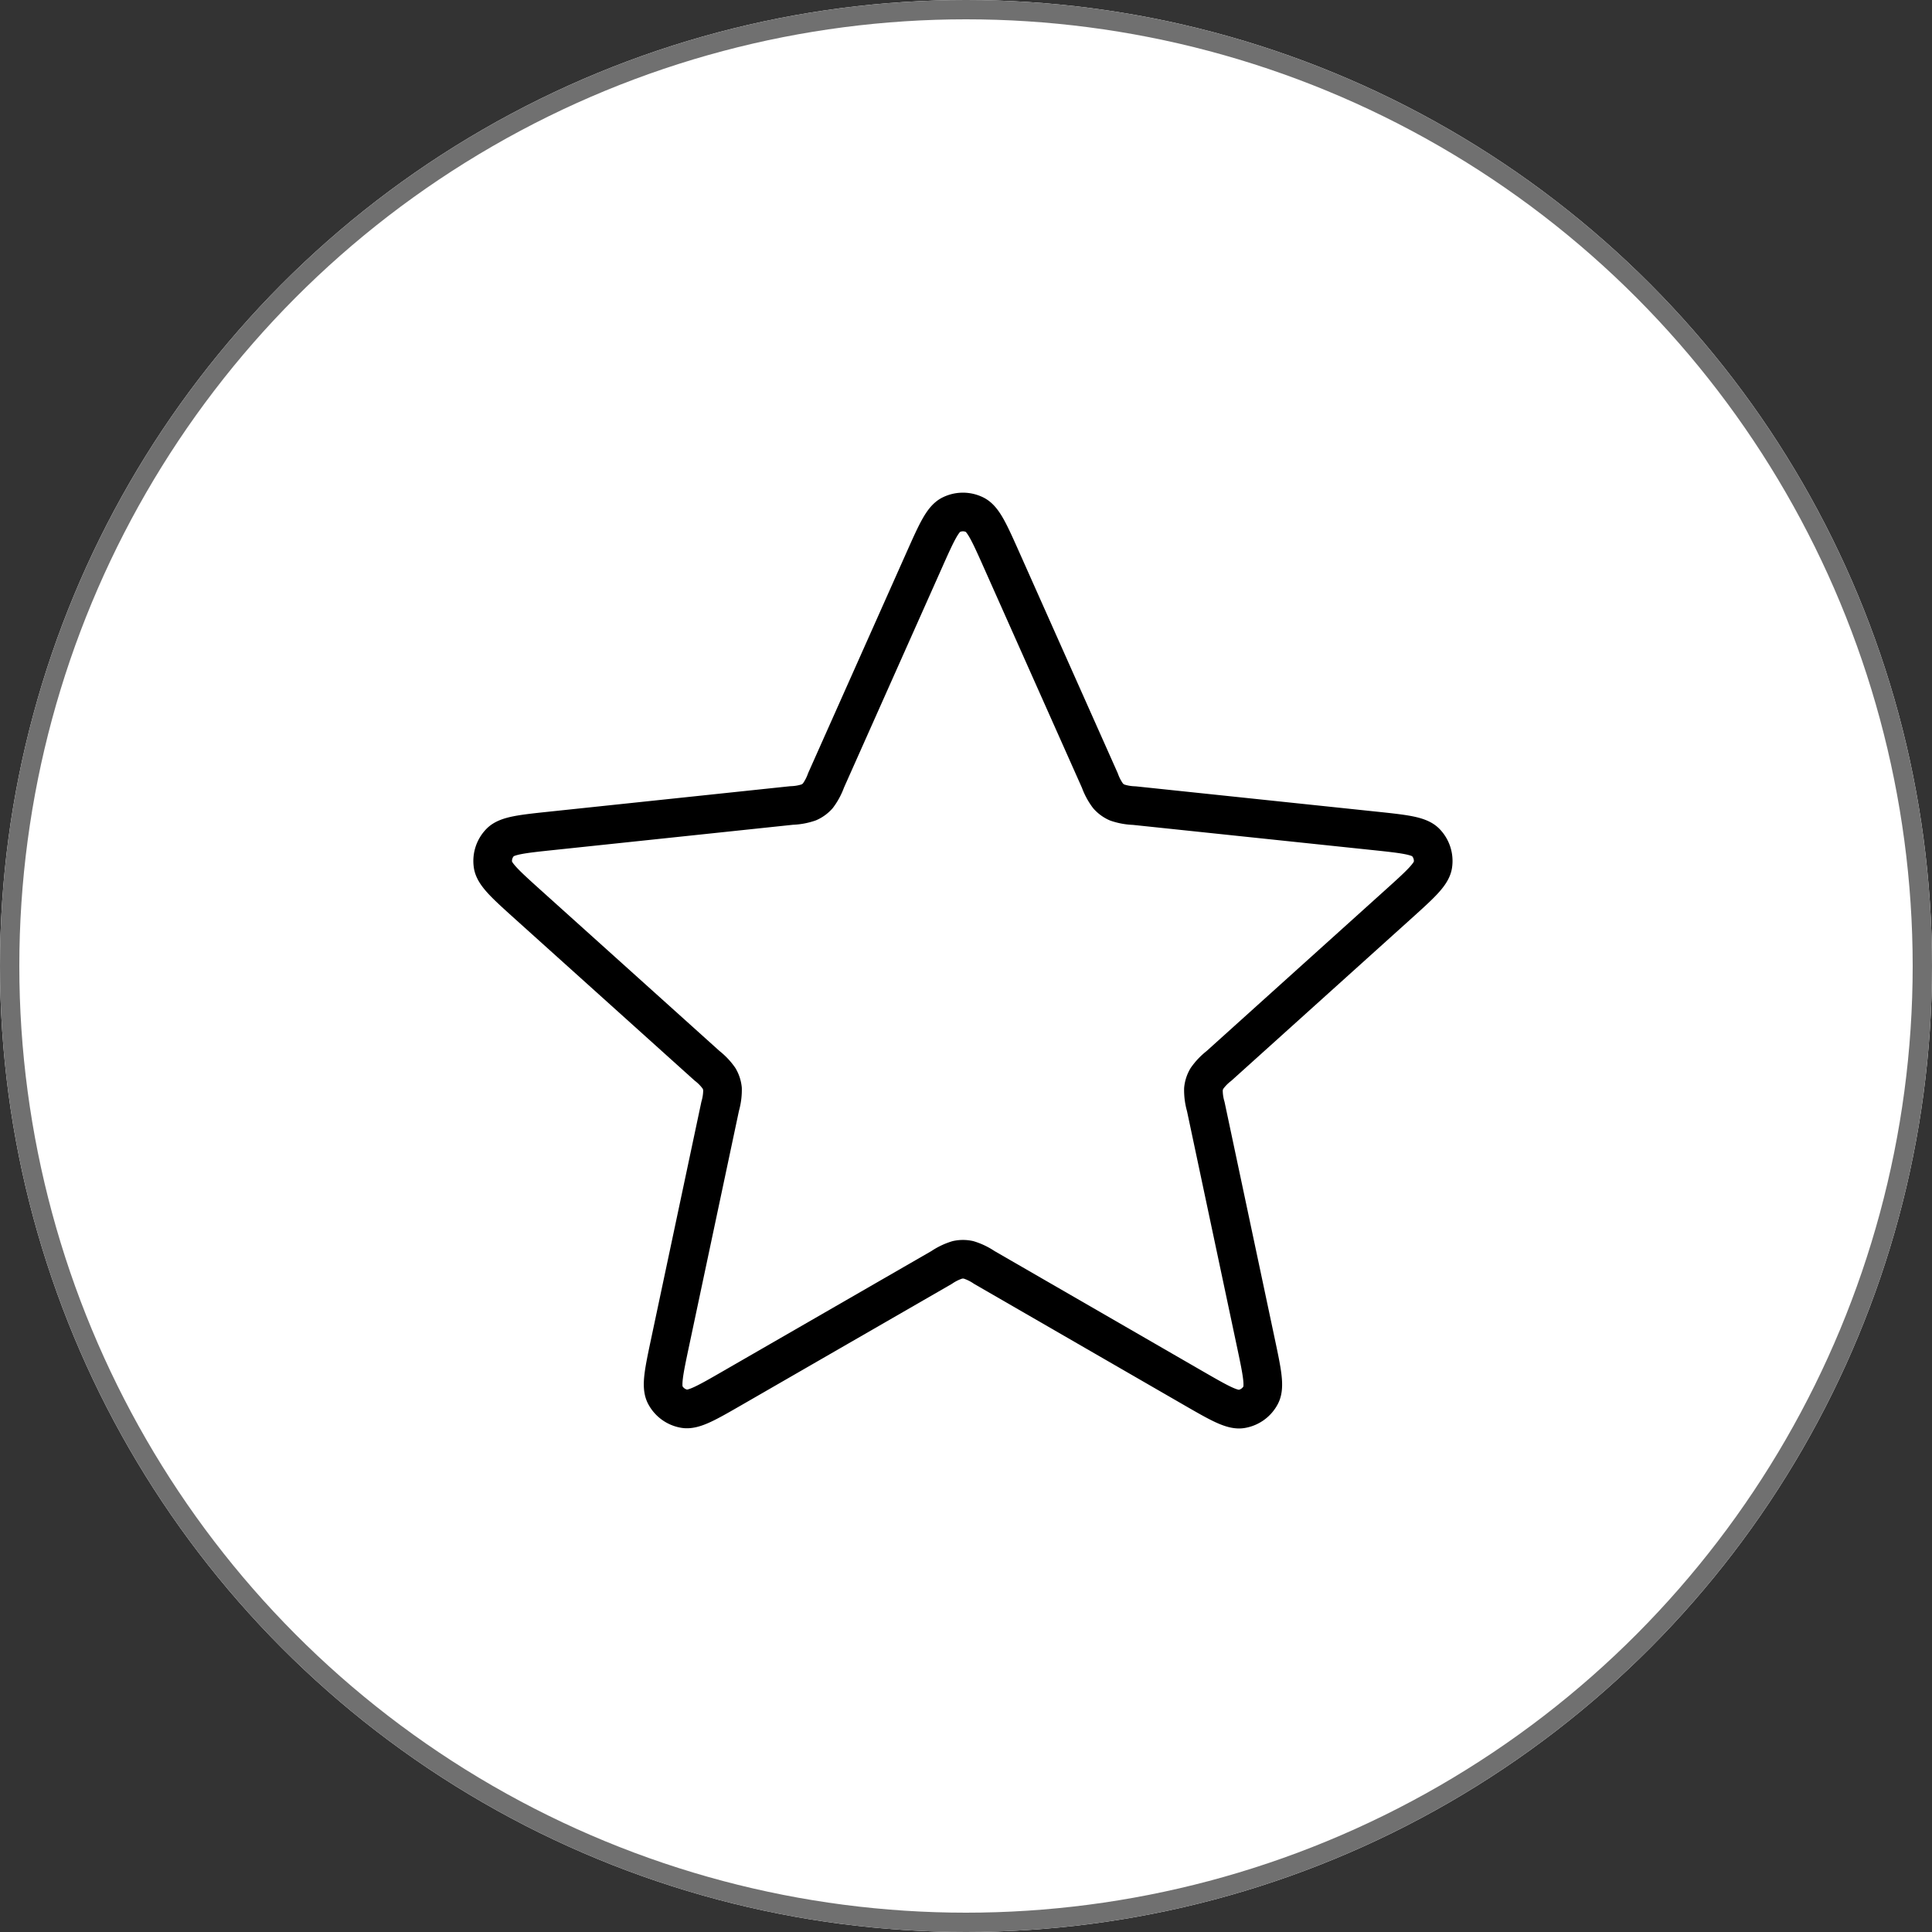
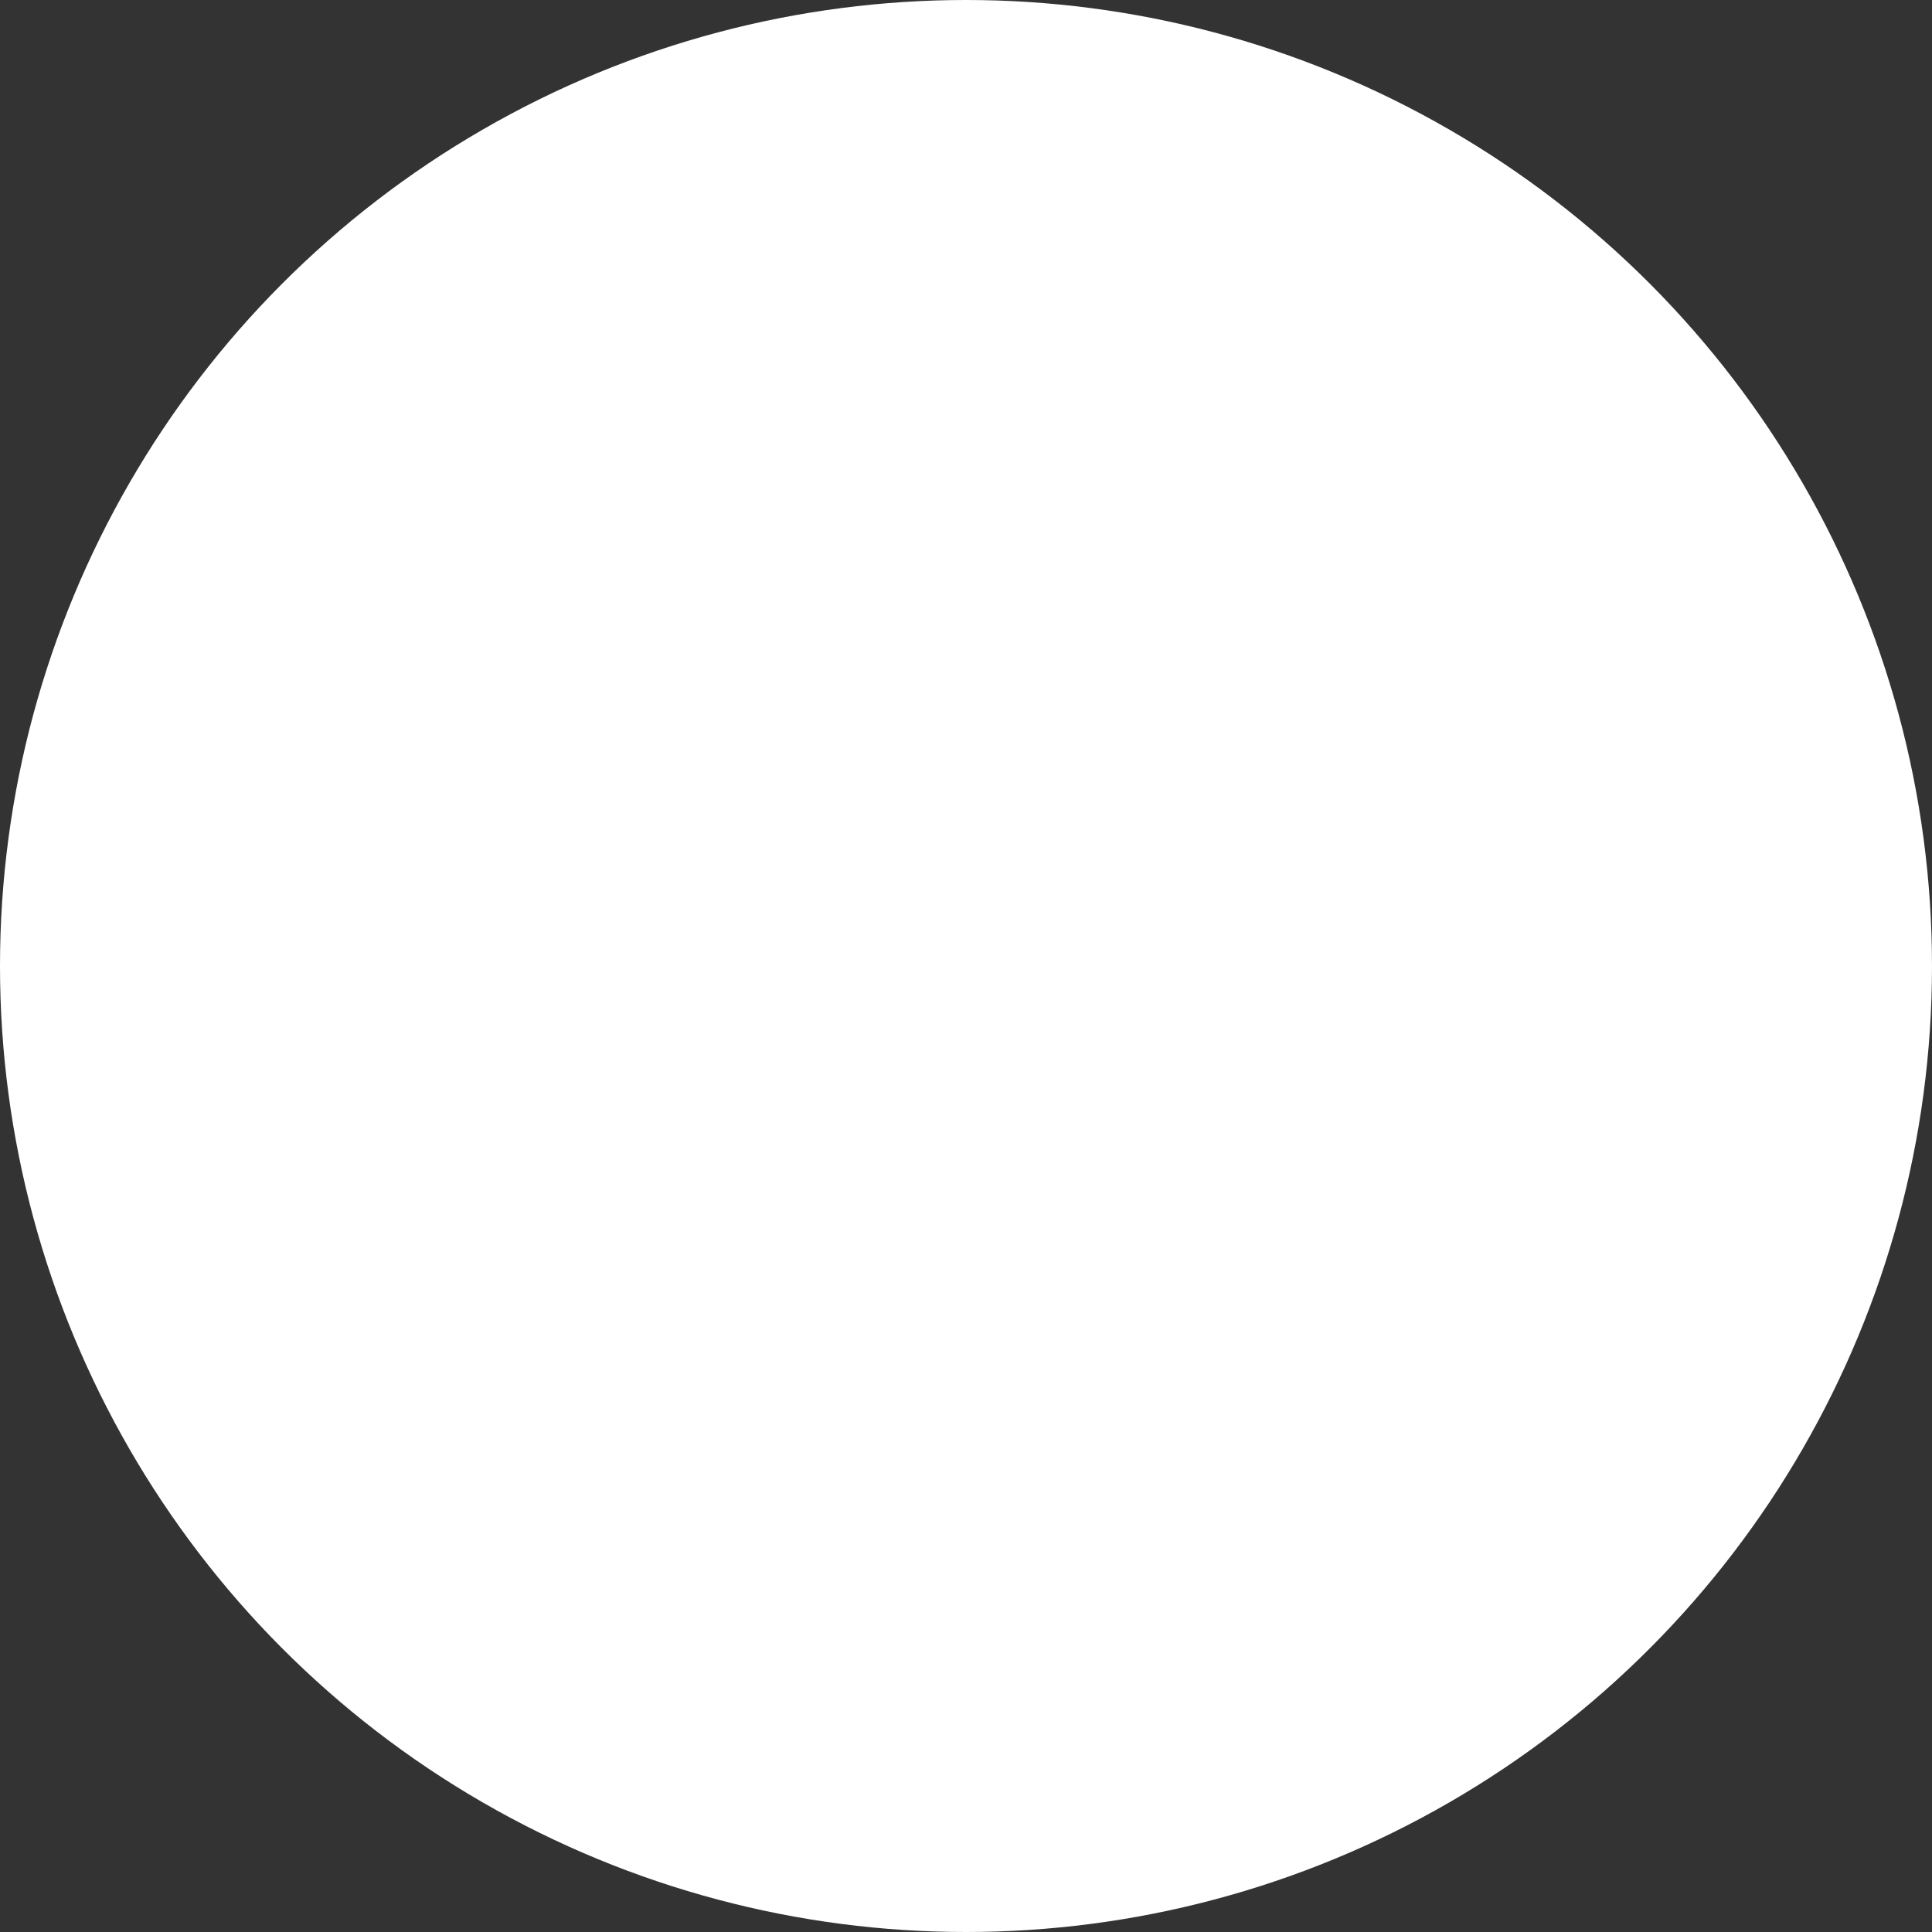
<svg xmlns="http://www.w3.org/2000/svg" width="100" height="100" viewBox="0 0 100 100">
  <rect x="0" y="0" width="100" height="100" fill="#333333" stroke="none" />
  <g id="Group_5531" data-name="Group 5531" transform="translate(-210 -43)">
    <g id="Ellipse_34" data-name="Ellipse 34" transform="translate(210 43)" fill="#fff" stroke="#707070" stroke-width="1">
      <circle cx="50" cy="50" r="50" stroke="none" />
-       <circle cx="50" cy="50" r="49.5" fill="none" />
    </g>
-     <path id="star-svgrepo-com" d="M25.487,6.008c.637-1.43.956-2.145,1.4-2.365a1.376,1.376,0,0,1,1.223,0c.444.22.763.935,1.4,2.365L34.586,17.4a3.044,3.044,0,0,0,.429.8,1.375,1.375,0,0,0,.462.336,3.045,3.045,0,0,0,.889.161L48.766,20c1.557.164,2.335.246,2.681.6a1.377,1.377,0,0,1,.378,1.164c-.072.49-.653,1.014-1.816,2.062l-9.262,8.347a3.044,3.044,0,0,0-.624.653,1.376,1.376,0,0,0-.177.544,3.041,3.041,0,0,0,.121.9l2.587,12.2c.325,1.531.487,2.3.258,2.736a1.376,1.376,0,0,1-.99.719c-.488.083-1.166-.308-2.522-1.09L28.6,42.6a3.048,3.048,0,0,0-.814-.392,1.381,1.381,0,0,0-.572,0,3.048,3.048,0,0,0-.814.392L15.6,48.825c-1.356.782-2.034,1.173-2.522,1.09a1.376,1.376,0,0,1-.99-.719c-.23-.439-.067-1.2.258-2.736l2.587-12.2a3.046,3.046,0,0,0,.121-.9,1.378,1.378,0,0,0-.177-.544,3.045,3.045,0,0,0-.624-.653L4.988,23.824c-1.163-1.048-1.744-1.572-1.816-2.062A1.376,1.376,0,0,1,3.55,20.6c.347-.354,1.125-.436,2.682-.6l12.4-1.309a3.044,3.044,0,0,0,.889-.161,1.376,1.376,0,0,0,.463-.336,3.045,3.045,0,0,0,.428-.8Z" transform="translate(232.343 66.001)" fill="none" stroke="#000" stroke-linecap="round" stroke-linejoin="round" stroke-width="2" />
  </g>
</svg>